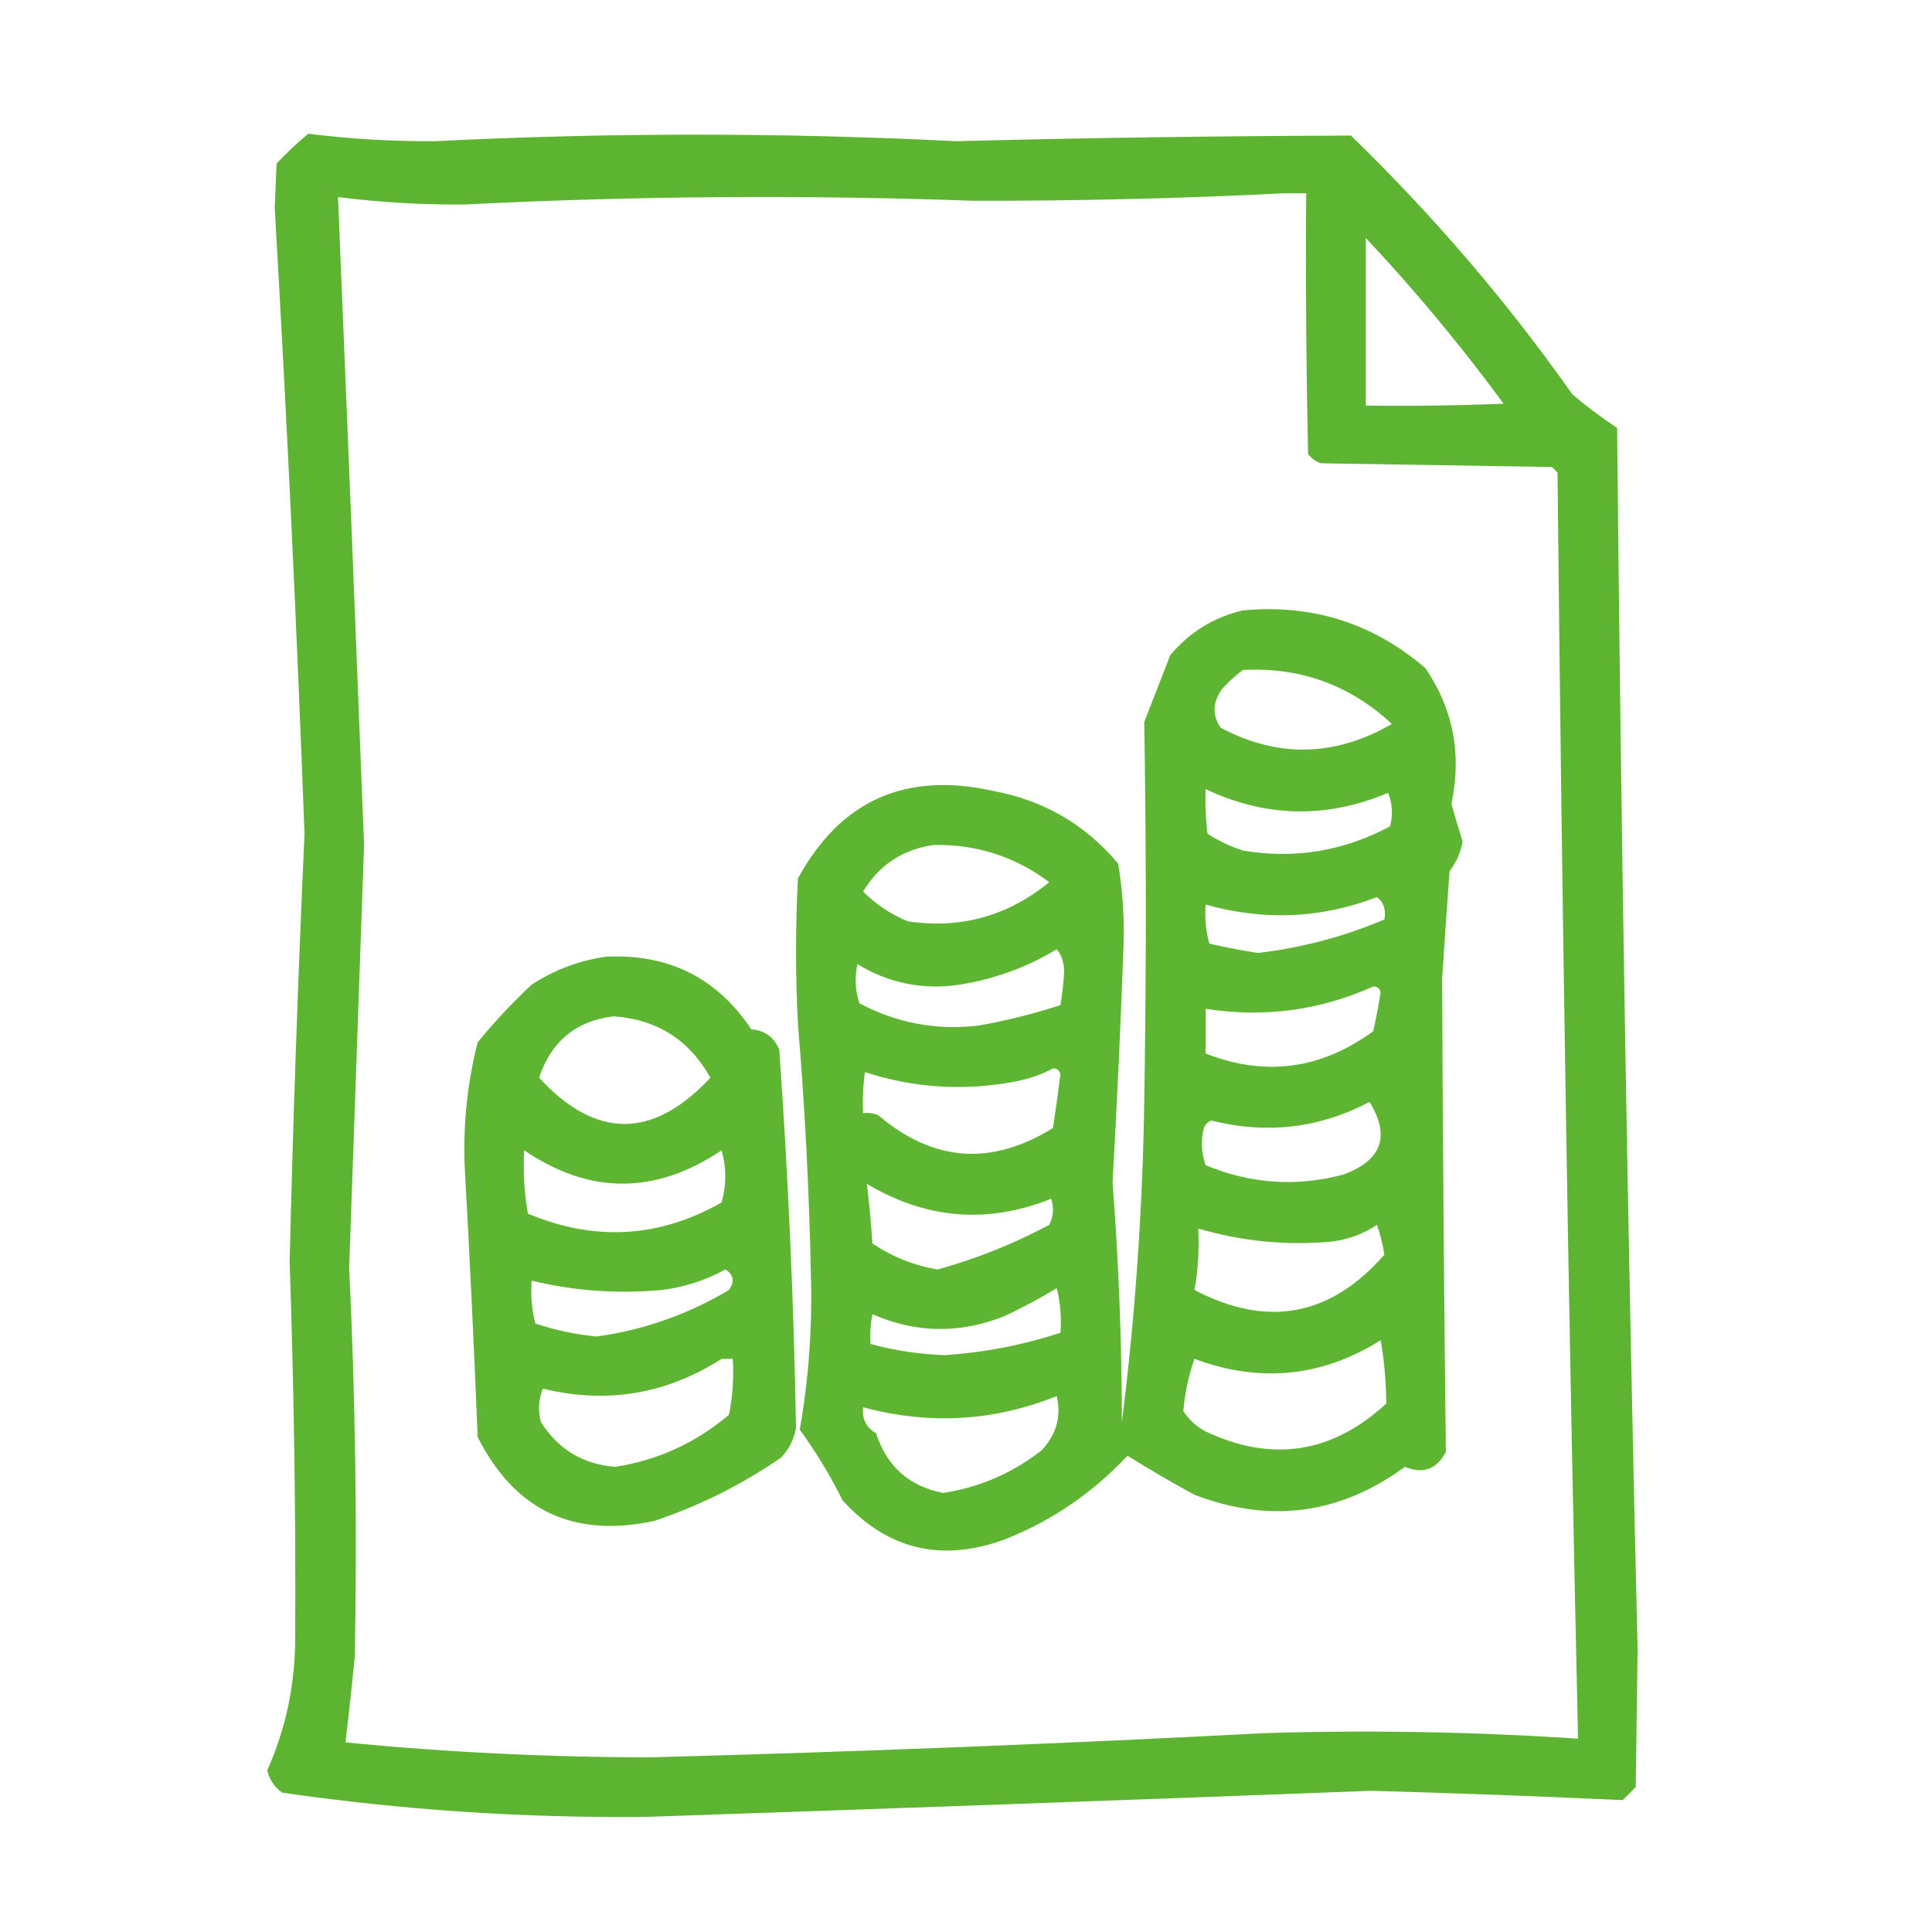
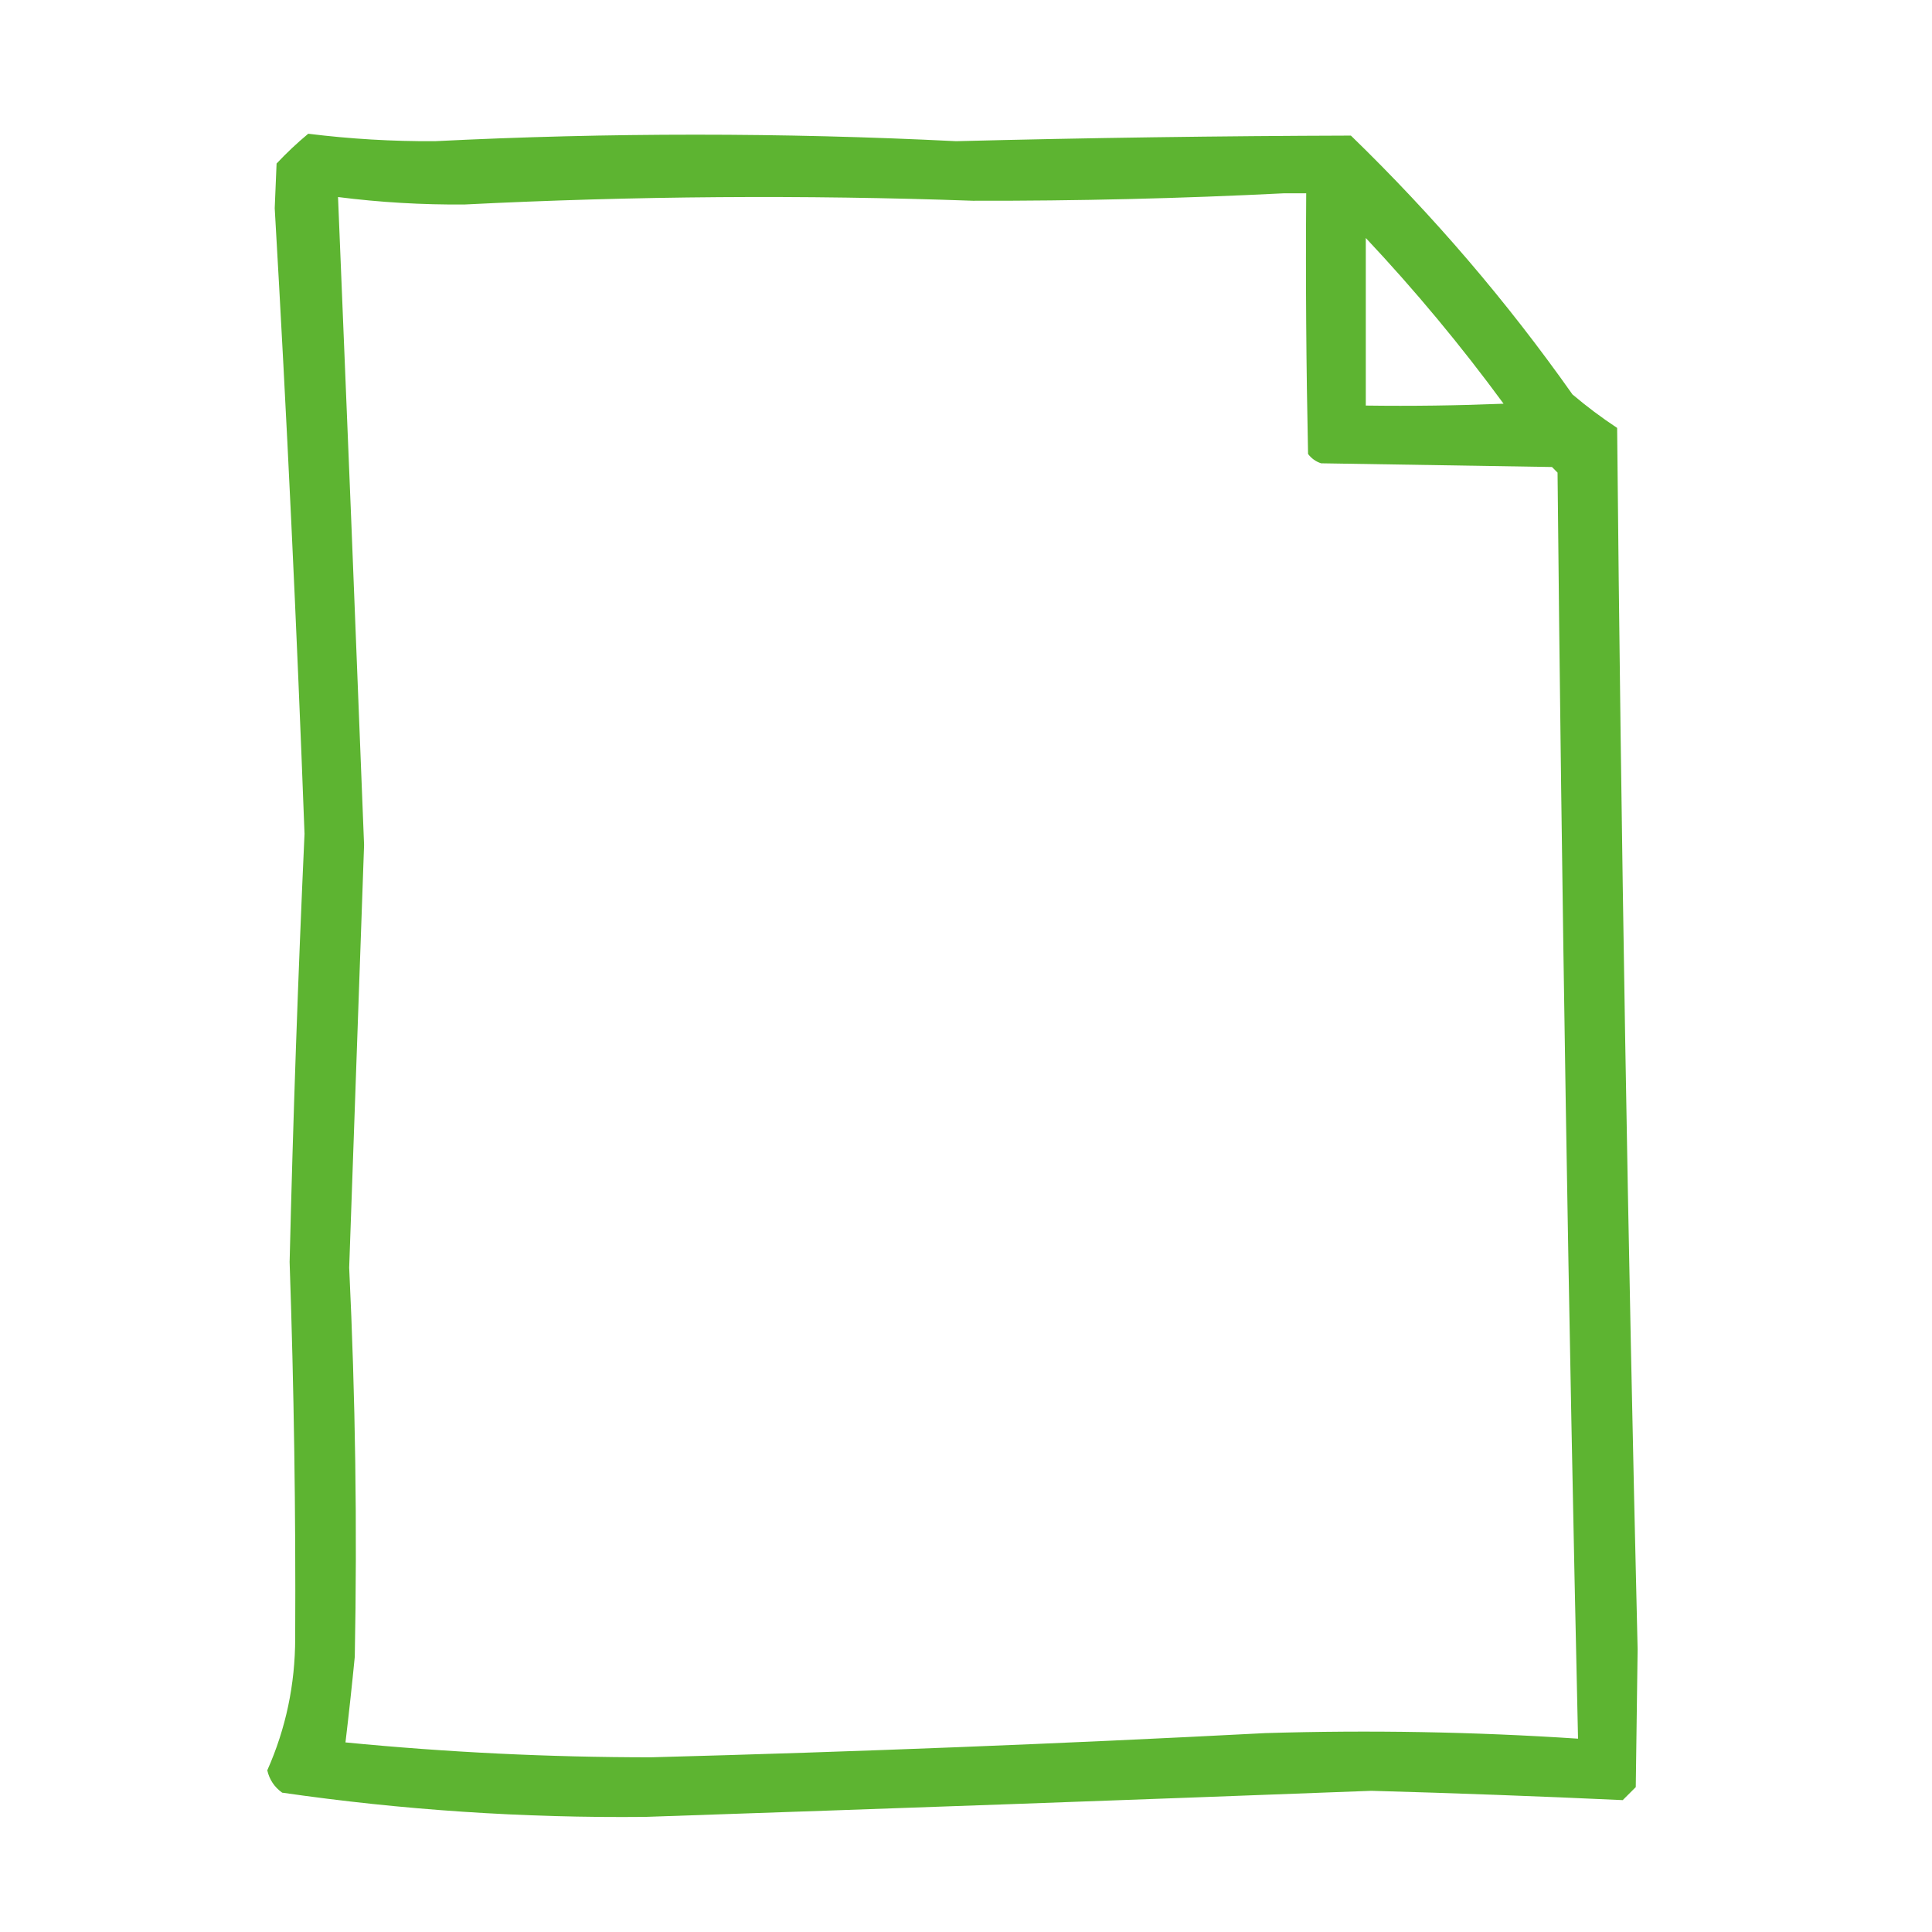
<svg xmlns="http://www.w3.org/2000/svg" width="76" height="76" viewBox="0 0 76 76" fill="none">
  <path opacity="0.943" fill-rule="evenodd" clip-rule="evenodd" d="M17.105 5.554C15.438 5.564 13.777 5.466 12.125 5.261C11.687 5.625 11.272 6.016 10.88 6.433L10.807 8.19C11.282 16.39 11.672 24.593 11.979 32.8C11.724 38.413 11.528 44.028 11.393 49.645C11.563 54.576 11.637 59.508 11.612 64.44C11.611 66.264 11.245 67.997 10.514 69.641C10.599 70.007 10.794 70.3 11.1 70.519C15.835 71.203 20.596 71.52 25.382 71.472C34.904 71.149 44.425 70.808 53.946 70.446C57.247 70.538 60.542 70.66 63.834 70.812L64.347 70.3L64.42 64.88C64.036 48.866 63.767 32.85 63.614 16.833C63.002 16.429 62.416 15.99 61.856 15.515C59.28 11.862 56.375 8.469 53.141 5.334C47.965 5.349 42.789 5.422 37.613 5.554C30.776 5.212 23.94 5.212 17.105 5.554ZM51.383 7.604H50.504C46.453 7.808 42.376 7.906 38.273 7.897C31.605 7.66 24.94 7.709 18.277 8.044C16.608 8.058 14.948 7.961 13.297 7.751C13.65 16.246 13.992 24.742 14.322 33.239C14.124 38.781 13.929 44.323 13.736 49.865C13.981 54.965 14.055 60.068 13.956 65.173C13.846 66.298 13.724 67.421 13.59 68.542C17.583 68.932 21.587 69.127 25.602 69.128C33.662 68.913 41.718 68.596 49.772 68.176C53.878 68.051 57.979 68.124 62.076 68.395C61.702 51.796 61.434 35.194 61.27 18.591L61.051 18.371L51.969 18.225C51.759 18.157 51.588 18.034 51.456 17.858C51.383 14.441 51.358 11.023 51.383 7.604ZM59.147 15.881C57.47 13.595 55.663 11.422 53.727 9.362V15.954C55.534 15.979 57.34 15.954 59.147 15.881Z" fill="#54B025" />
-   <path opacity="0.941" fill-rule="evenodd" clip-rule="evenodd" d="M48.893 24.011C51.619 23.756 54.012 24.513 56.07 26.282C57.167 27.882 57.509 29.664 57.096 31.628C57.23 32.11 57.376 32.599 57.535 33.093C57.463 33.53 57.292 33.921 57.023 34.265C56.918 35.681 56.821 37.096 56.73 38.513C56.756 44.715 56.805 50.916 56.876 57.116C56.516 57.803 55.979 57.998 55.265 57.702C52.714 59.572 49.955 59.938 46.988 58.801C46.087 58.313 45.209 57.8 44.352 57.263C42.989 58.725 41.378 59.824 39.518 60.559C37.029 61.47 34.905 60.957 33.145 59.021C32.654 58.034 32.092 57.106 31.461 56.237C31.809 54.254 31.956 52.252 31.9 50.232C31.835 46.906 31.665 43.586 31.388 40.271C31.29 38.366 31.29 36.462 31.388 34.558C33.058 31.49 35.622 30.342 39.078 31.115C41.061 31.484 42.697 32.436 43.985 33.972C44.151 34.958 44.224 35.959 44.205 36.975C44.093 40.15 43.947 43.324 43.766 46.496C44.007 49.646 44.129 52.796 44.132 55.944C44.656 51.762 44.949 47.562 45.011 43.347C45.094 38.364 45.094 33.384 45.011 28.405C45.352 27.527 45.694 26.648 46.036 25.769C46.806 24.86 47.758 24.274 48.893 24.011ZM48.893 26.355C48.609 26.564 48.34 26.808 48.087 27.087C47.702 27.61 47.677 28.122 48.014 28.625C50.267 29.822 52.513 29.773 54.752 28.479C53.104 26.945 51.151 26.237 48.893 26.355ZM47.428 31.042C47.404 31.63 47.428 32.216 47.501 32.8C47.936 33.078 48.4 33.298 48.893 33.459C50.926 33.8 52.855 33.483 54.679 32.507C54.799 32.06 54.775 31.62 54.605 31.189C52.184 32.209 49.791 32.16 47.428 31.042ZM36.734 33.239C35.517 33.409 34.59 34.019 33.951 35.071C34.458 35.576 35.043 35.967 35.709 36.242C37.78 36.552 39.635 36.039 41.275 34.704C39.936 33.698 38.422 33.209 36.734 33.239ZM54.166 35.29C51.968 36.134 49.722 36.231 47.428 35.583C47.385 36.111 47.434 36.624 47.574 37.121C48.205 37.264 48.84 37.386 49.479 37.487C51.206 37.286 52.866 36.846 54.459 36.169C54.529 35.791 54.431 35.498 54.166 35.29ZM41.568 37.341C40.403 38.047 39.134 38.511 37.76 38.733C36.31 38.95 34.967 38.682 33.731 37.927C33.616 38.453 33.64 38.966 33.805 39.465C35.275 40.247 36.837 40.54 38.492 40.344C39.587 40.15 40.662 39.881 41.715 39.538C41.788 39.104 41.837 38.664 41.861 38.22C41.856 37.861 41.758 37.568 41.568 37.341ZM54.02 38.806C51.925 39.748 49.728 40.041 47.428 39.685C47.428 40.271 47.428 40.857 47.428 41.443C49.769 42.36 51.967 42.067 54.02 40.564C54.133 40.053 54.231 39.54 54.312 39.026C54.263 38.875 54.166 38.801 54.02 38.806ZM41.422 42.029C40.974 42.268 40.486 42.438 39.957 42.541C37.939 42.926 35.962 42.804 34.025 42.175C33.951 42.71 33.927 43.247 33.951 43.786C34.152 43.763 34.348 43.788 34.537 43.86C36.701 45.709 38.996 45.88 41.422 44.372C41.531 43.664 41.629 42.956 41.715 42.248C41.666 42.097 41.568 42.024 41.422 42.029ZM53.873 43.347C51.905 44.382 49.83 44.626 47.648 44.079C47.509 44.139 47.411 44.236 47.355 44.372C47.234 44.868 47.258 45.356 47.428 45.837C49.202 46.573 51.009 46.695 52.848 46.203C54.359 45.644 54.701 44.692 53.873 43.347ZM34.098 46.569C34.197 47.346 34.27 48.127 34.317 48.913C35.1 49.439 35.954 49.781 36.881 49.939C38.407 49.517 39.872 48.932 41.275 48.181C41.443 47.849 41.468 47.507 41.349 47.156C38.851 48.158 36.434 47.963 34.098 46.569ZM54.166 48.181C53.646 48.532 53.06 48.752 52.408 48.84C50.617 49.005 48.859 48.834 47.135 48.327C47.18 49.147 47.131 49.952 46.988 50.744C49.852 52.247 52.342 51.783 54.459 49.353C54.391 48.935 54.293 48.545 54.166 48.181ZM41.568 50.671C40.917 51.07 40.233 51.437 39.518 51.77C37.769 52.473 36.035 52.449 34.317 51.697C34.245 52.084 34.22 52.475 34.244 52.868C35.202 53.128 36.179 53.275 37.174 53.308C38.726 53.203 40.239 52.91 41.715 52.429C41.761 51.813 41.712 51.227 41.568 50.671ZM54.312 52.722C52.007 54.168 49.566 54.413 46.988 53.454C46.757 54.113 46.611 54.797 46.549 55.505C46.768 55.846 47.061 56.115 47.428 56.311C50.037 57.54 52.405 57.174 54.532 55.212C54.528 54.362 54.454 53.532 54.312 52.722ZM41.568 54.919C39.097 55.912 36.558 56.059 33.951 55.359C33.904 55.814 34.074 56.156 34.464 56.384C34.887 57.687 35.766 58.468 37.101 58.728C38.548 58.506 39.842 57.945 40.983 57.043C41.56 56.419 41.755 55.711 41.568 54.919Z" fill="#54B025" />
-   <path opacity="0.94" fill-rule="evenodd" clip-rule="evenodd" d="M23.843 37.634C26.302 37.515 28.206 38.468 29.556 40.49C30.087 40.532 30.453 40.8 30.655 41.296C31.006 46.255 31.226 51.211 31.314 56.164C31.236 56.614 31.04 57.005 30.728 57.336C29.186 58.4 27.526 59.23 25.748 59.826C22.567 60.518 20.248 59.42 18.79 56.53C18.647 52.965 18.476 49.4 18.277 45.837C18.218 44.196 18.389 42.585 18.79 41.003C19.436 40.21 20.144 39.453 20.914 38.733C21.823 38.145 22.8 37.779 23.843 37.634ZM24.136 39.978C22.662 40.157 21.685 40.962 21.207 42.395C23.437 44.819 25.683 44.819 27.945 42.395C27.115 40.907 25.846 40.101 24.136 39.978ZM20.621 45.251C20.573 46.087 20.622 46.917 20.767 47.741C23.39 48.844 25.93 48.698 28.384 47.302C28.58 46.618 28.58 45.935 28.384 45.251C25.784 46.999 23.196 46.999 20.621 45.251ZM28.531 49.938C27.768 50.362 26.938 50.631 26.041 50.744C24.308 50.905 22.599 50.783 20.914 50.378C20.871 50.955 20.92 51.516 21.06 52.063C21.846 52.327 22.652 52.498 23.477 52.575C25.331 52.315 27.065 51.705 28.677 50.744C28.909 50.402 28.86 50.133 28.531 49.938ZM28.384 53.454C26.215 54.845 23.871 55.236 21.353 54.626C21.184 55.058 21.16 55.497 21.28 55.944C21.965 57.021 22.942 57.607 24.21 57.702C25.892 57.435 27.381 56.751 28.677 55.651C28.823 54.925 28.872 54.193 28.824 53.454C28.677 53.454 28.531 53.454 28.384 53.454Z" fill="#54B025" />
</svg>